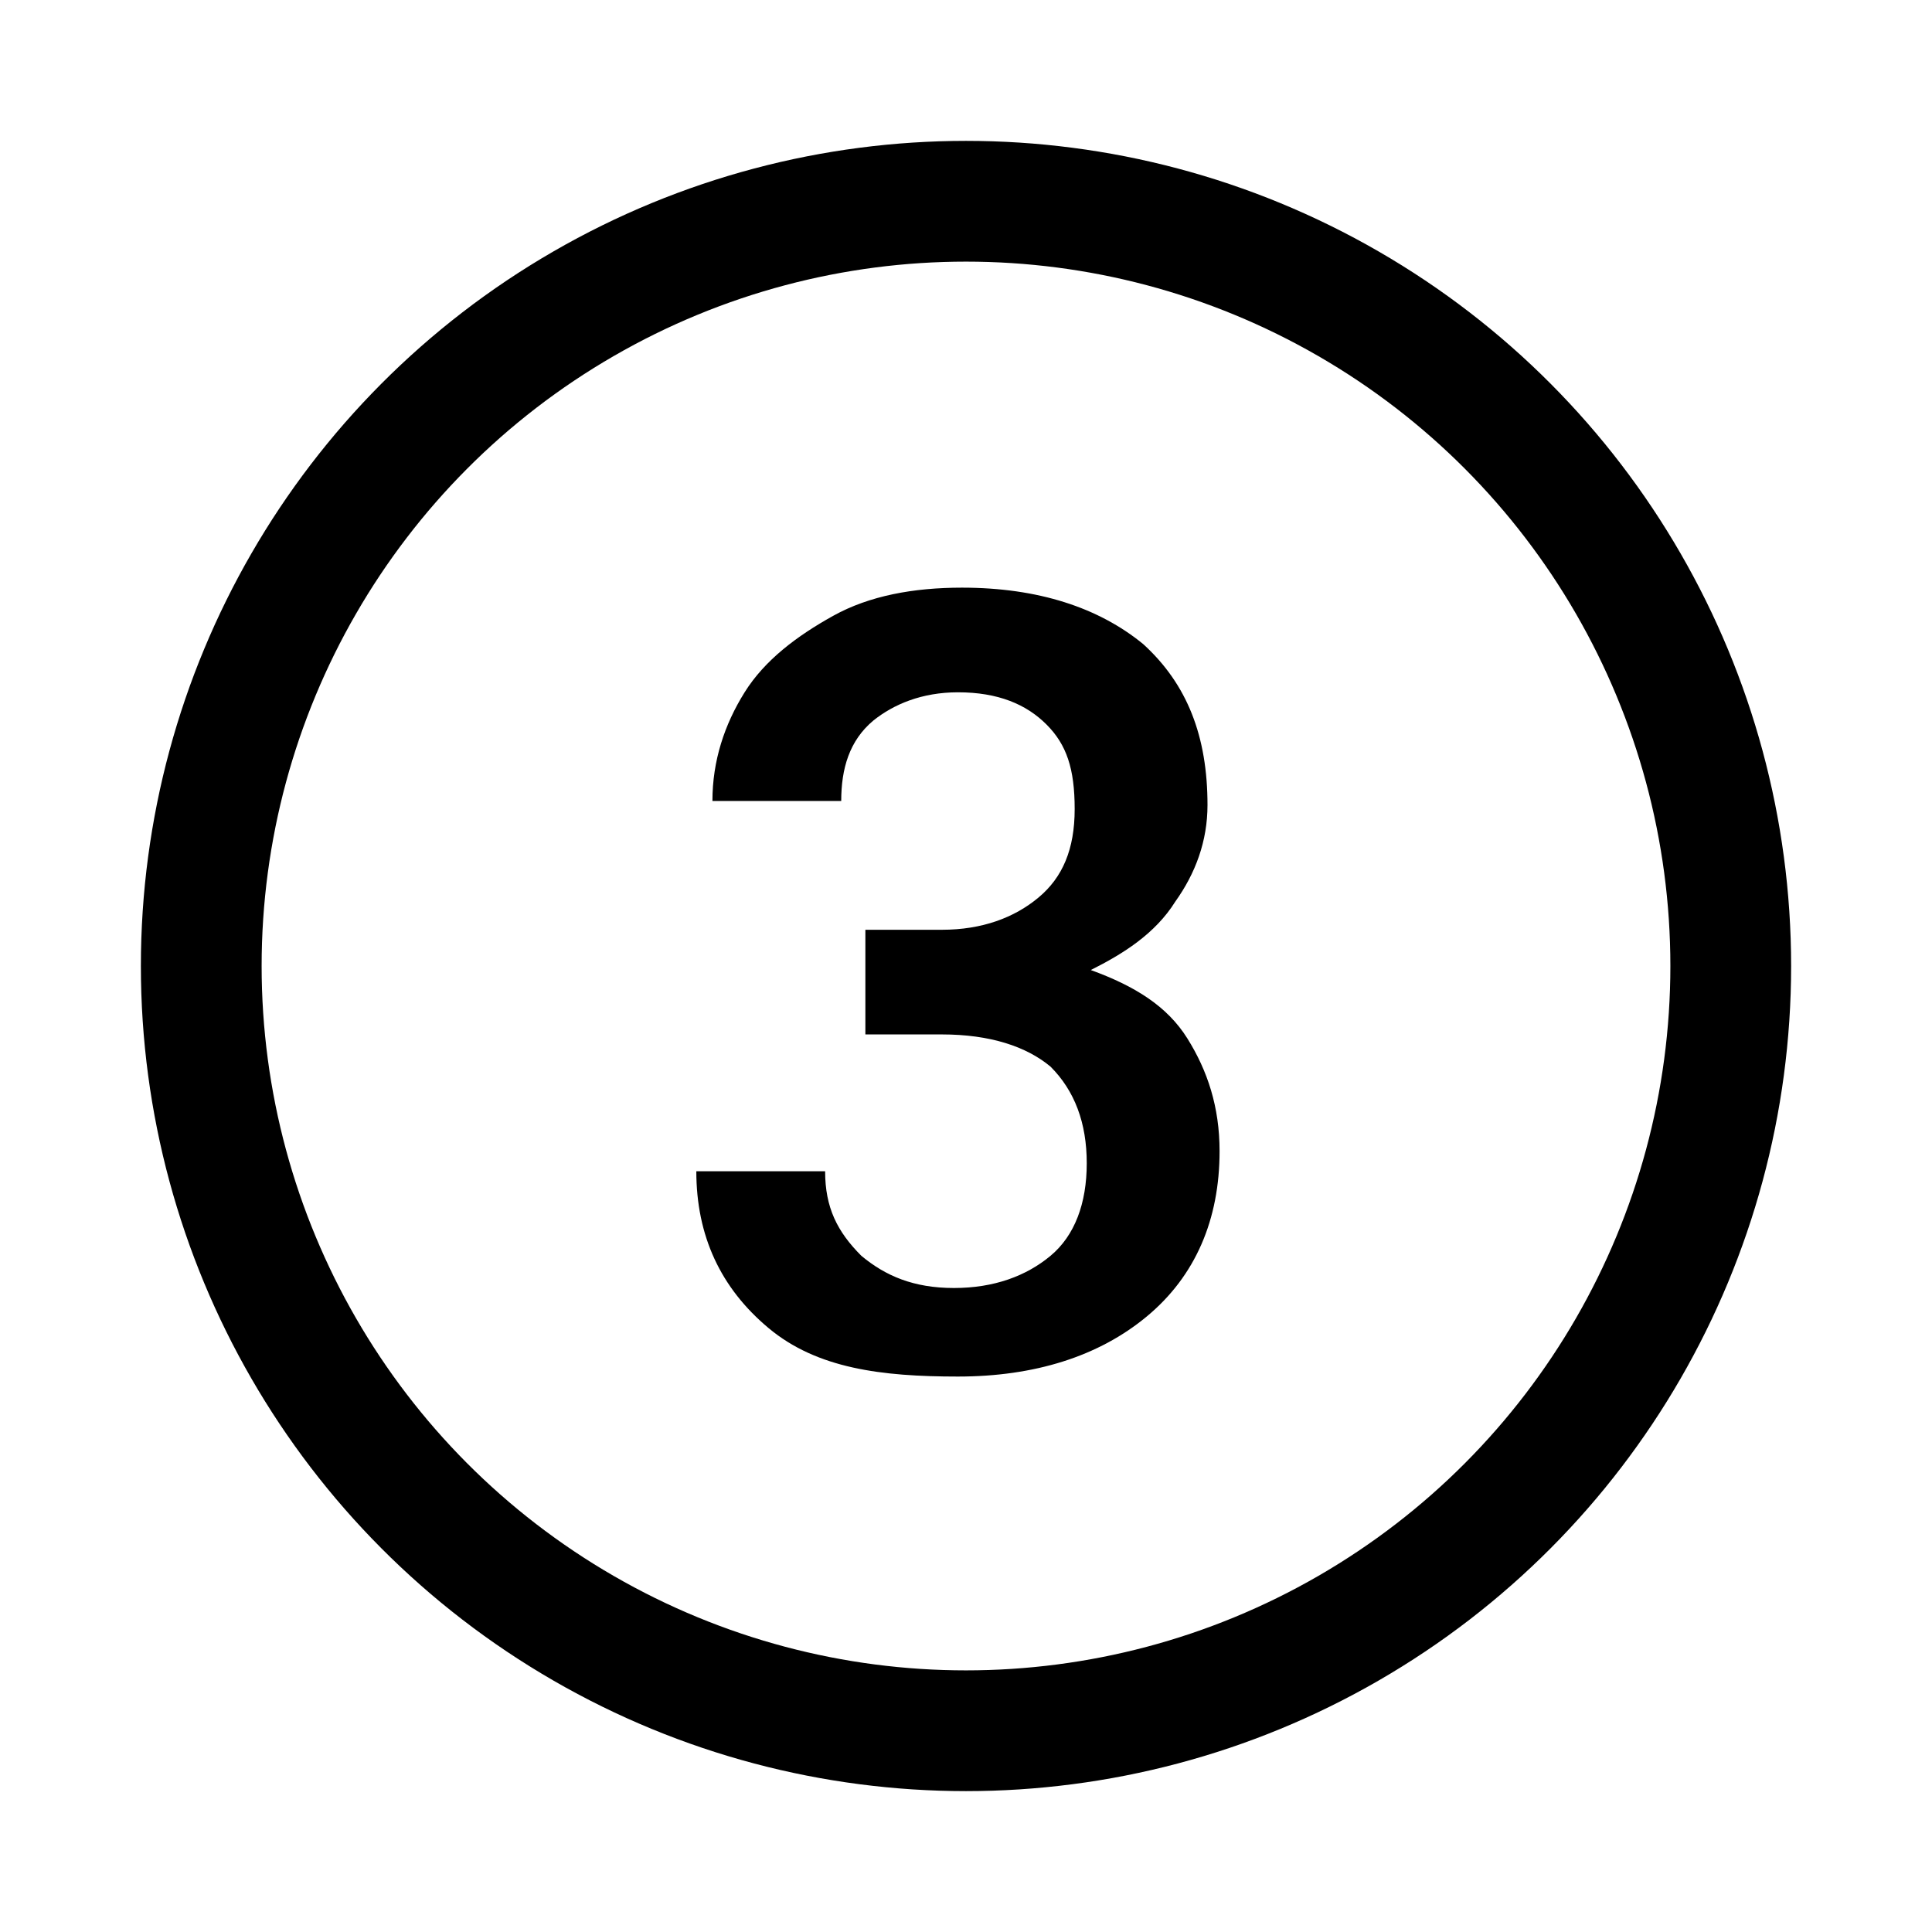
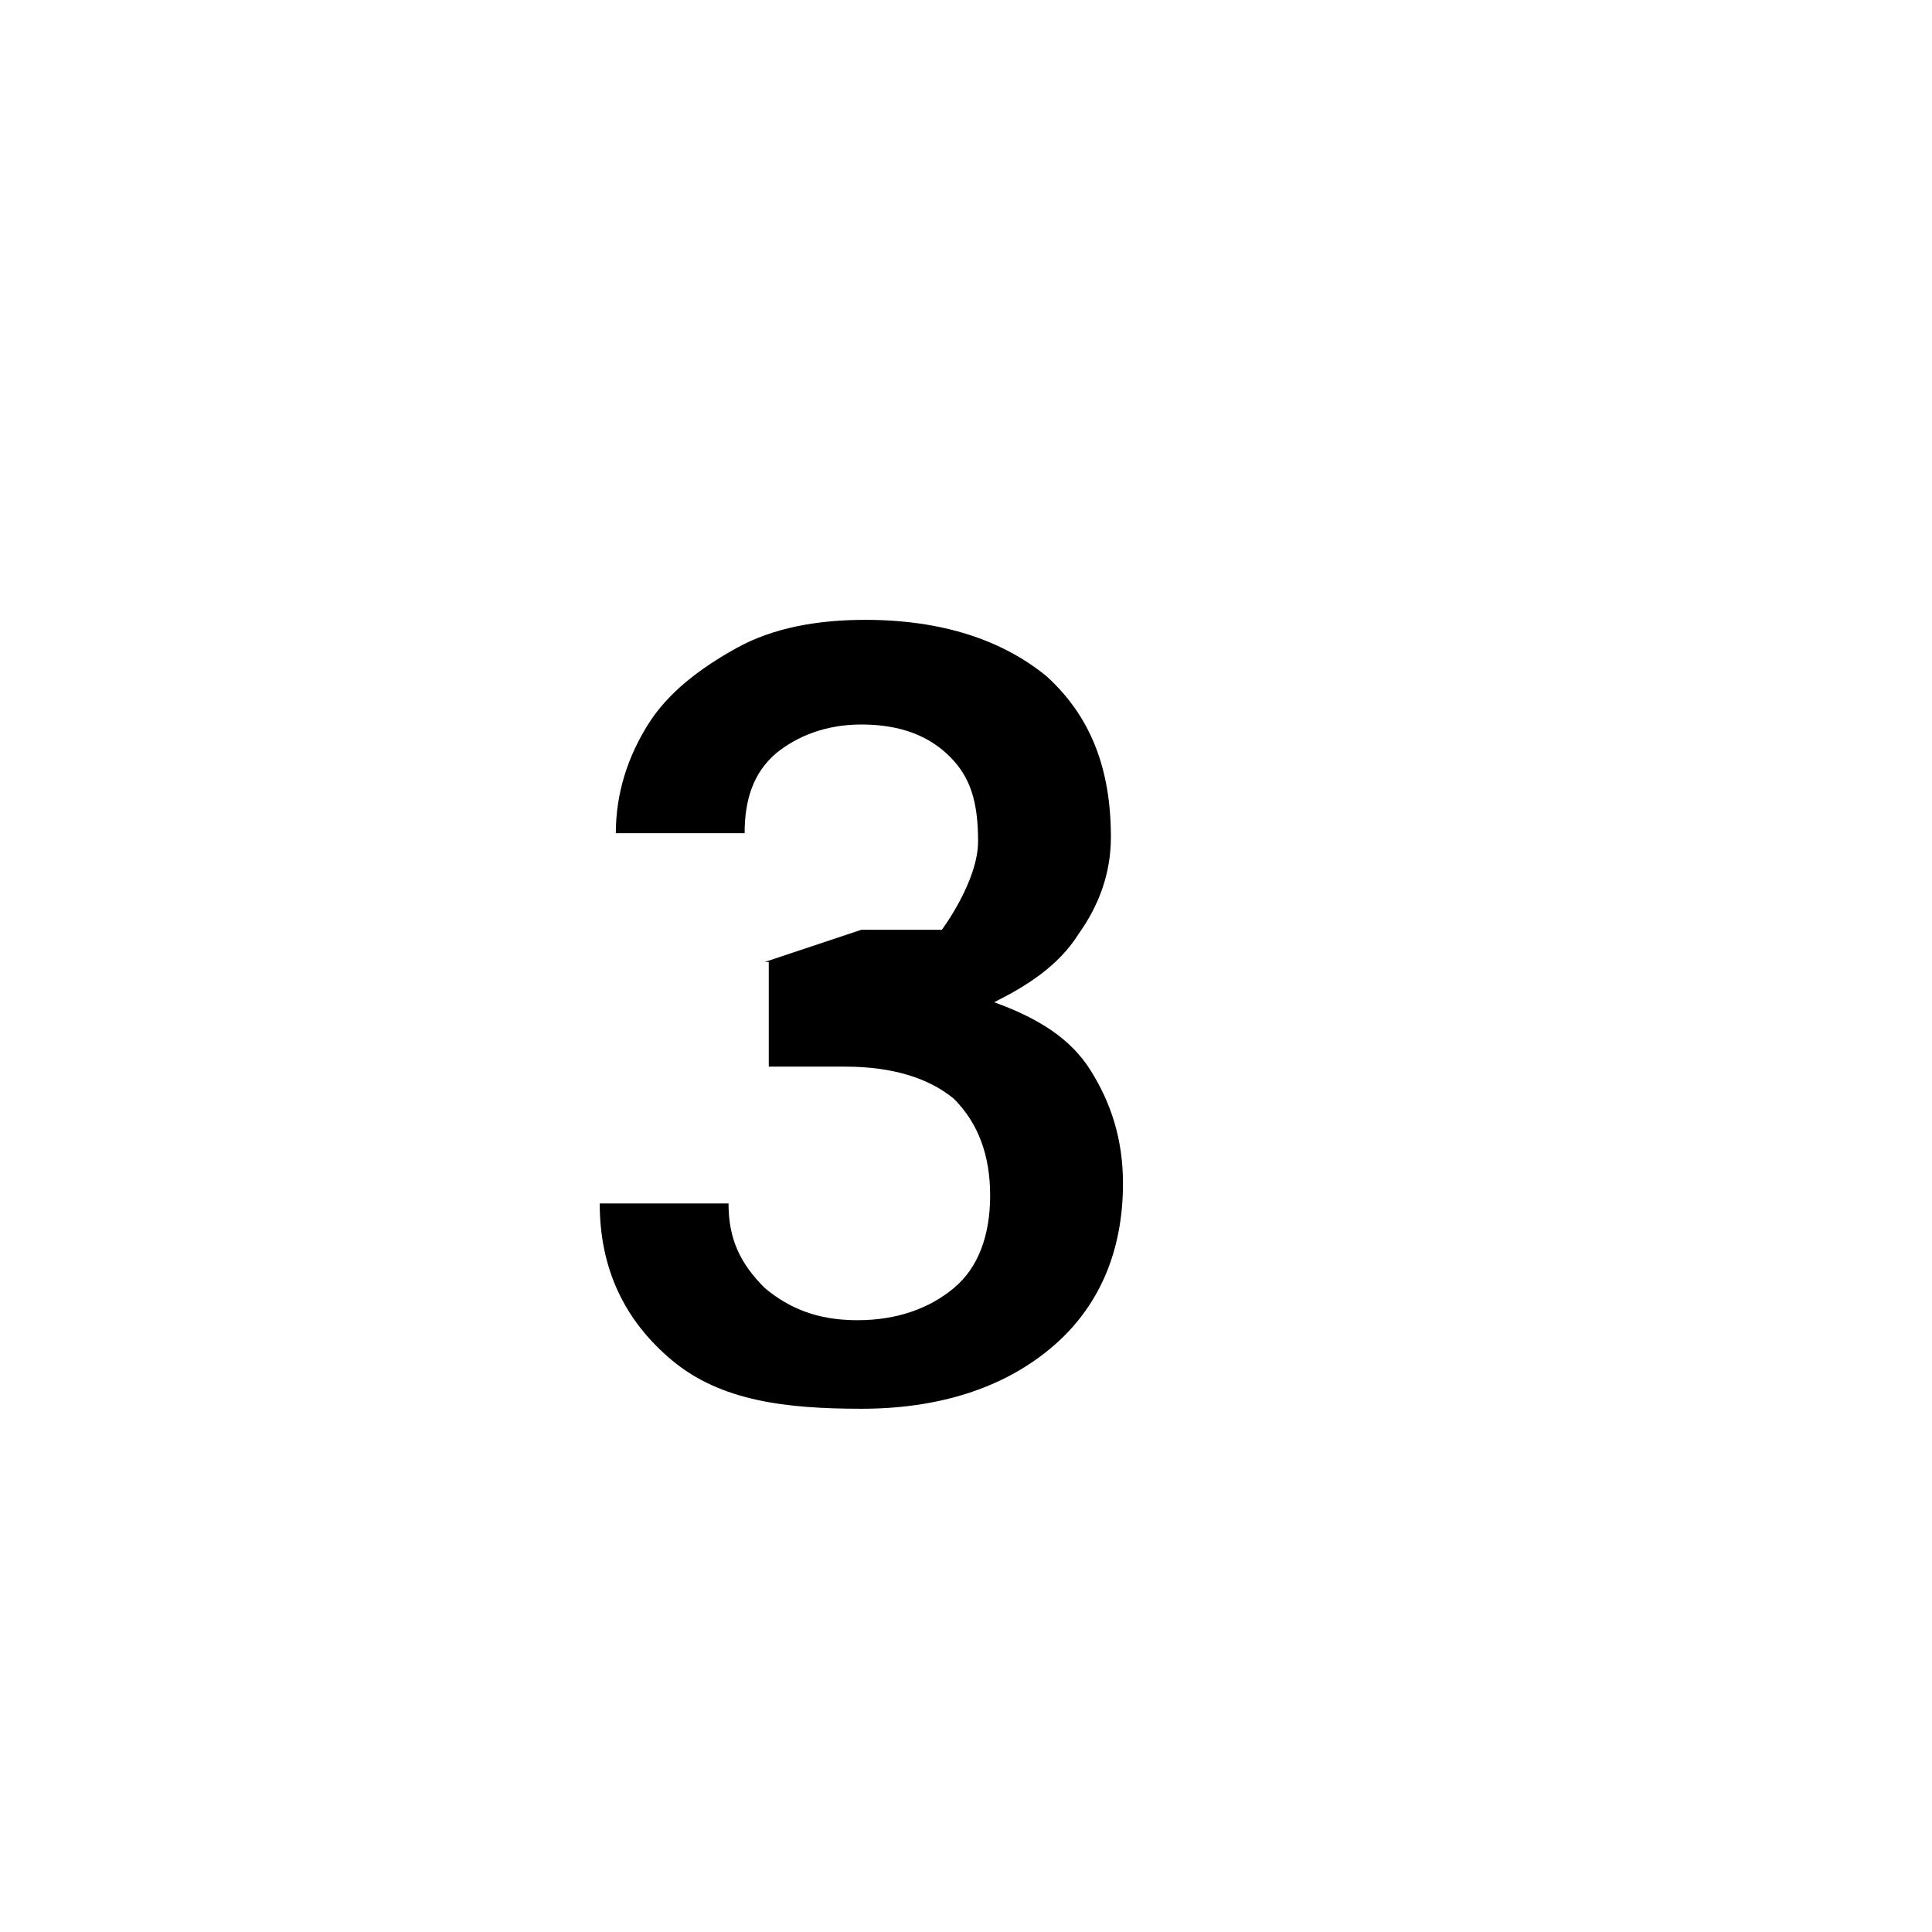
<svg xmlns="http://www.w3.org/2000/svg" id="Layer_1" version="1.1" viewBox="0 0 48 48">
  <defs>
    <style>
      .st0 {
        fill: none;
        stroke: #000;
        stroke-miterlimit: 10;
        stroke-width: 3px;
      }
    </style>
  </defs>
-   <circle class="st0" cx="24" cy="24" r="19" />
-   <path d="M21.4,23.1h2c1,0,1.8-.3,2.4-.8s.9-1.2.9-2.2-.2-1.6-.7-2.1-1.2-.8-2.2-.8c-.9,0-1.6.3-2.1.7-.6.5-.8,1.2-.8,2h-3.2c0-1,.3-1.9.8-2.7s1.3-1.4,2.2-1.9,2-.7,3.2-.7c1.9,0,3.4.5,4.5,1.4,1.1,1,1.6,2.3,1.6,4,0,.9-.3,1.7-.8,2.4-.5.8-1.3,1.3-2.1,1.7,1.1.4,1.9.9,2.4,1.7s.8,1.7.8,2.8c0,1.7-.6,3.1-1.8,4.1-1.2,1-2.8,1.5-4.7,1.5s-3.5-.2-4.7-1.2-1.8-2.3-1.8-3.9h3.2c0,.9.3,1.5.9,2.1.6.5,1.3.8,2.3.8s1.8-.3,2.4-.8.9-1.3.9-2.3-.3-1.8-.9-2.4c-.6-.5-1.5-.8-2.7-.8h-1.9v-2.6s-.1,0-.1,0Z" />
+   <path d="M21.4,23.1h2s.9-1.2.9-2.2-.2-1.6-.7-2.1-1.2-.8-2.2-.8c-.9,0-1.6.3-2.1.7-.6.5-.8,1.2-.8,2h-3.2c0-1,.3-1.9.8-2.7s1.3-1.4,2.2-1.9,2-.7,3.2-.7c1.9,0,3.4.5,4.5,1.4,1.1,1,1.6,2.3,1.6,4,0,.9-.3,1.7-.8,2.4-.5.8-1.3,1.3-2.1,1.7,1.1.4,1.9.9,2.4,1.7s.8,1.7.8,2.8c0,1.7-.6,3.1-1.8,4.1-1.2,1-2.8,1.5-4.7,1.5s-3.5-.2-4.7-1.2-1.8-2.3-1.8-3.9h3.2c0,.9.3,1.5.9,2.1.6.5,1.3.8,2.3.8s1.8-.3,2.4-.8.9-1.3.9-2.3-.3-1.8-.9-2.4c-.6-.5-1.5-.8-2.7-.8h-1.9v-2.6s-.1,0-.1,0Z" />
</svg>